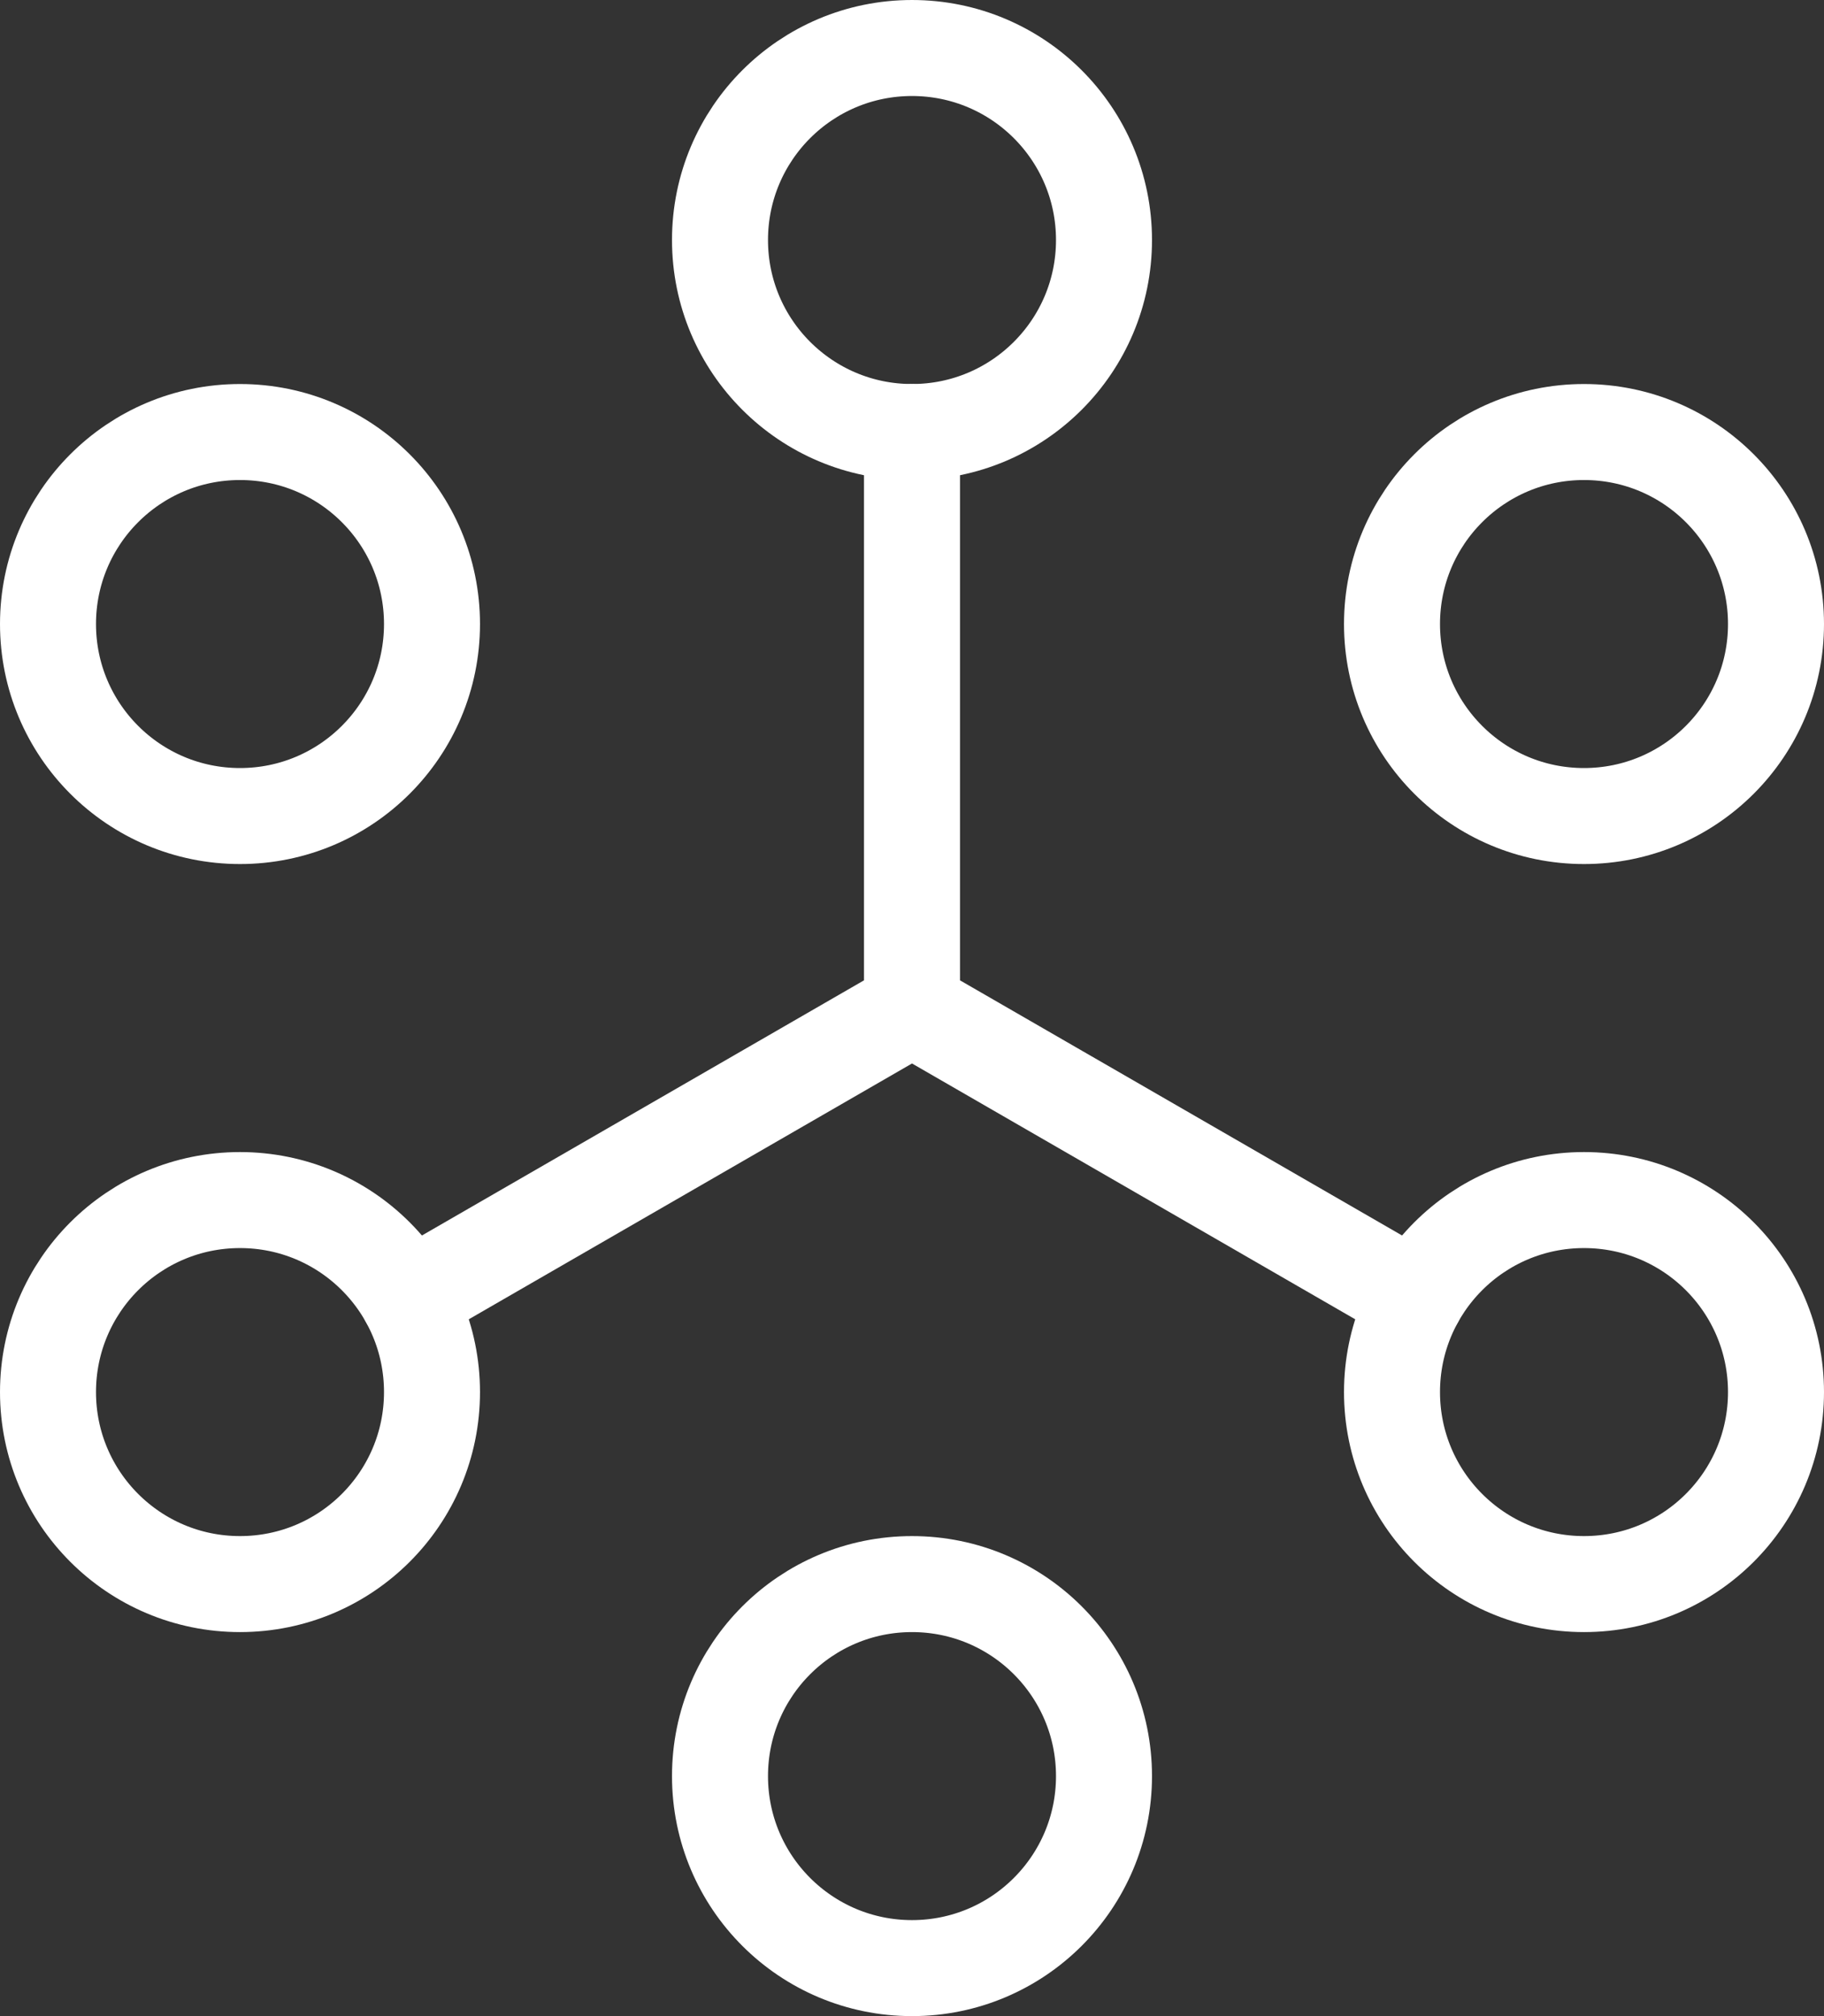
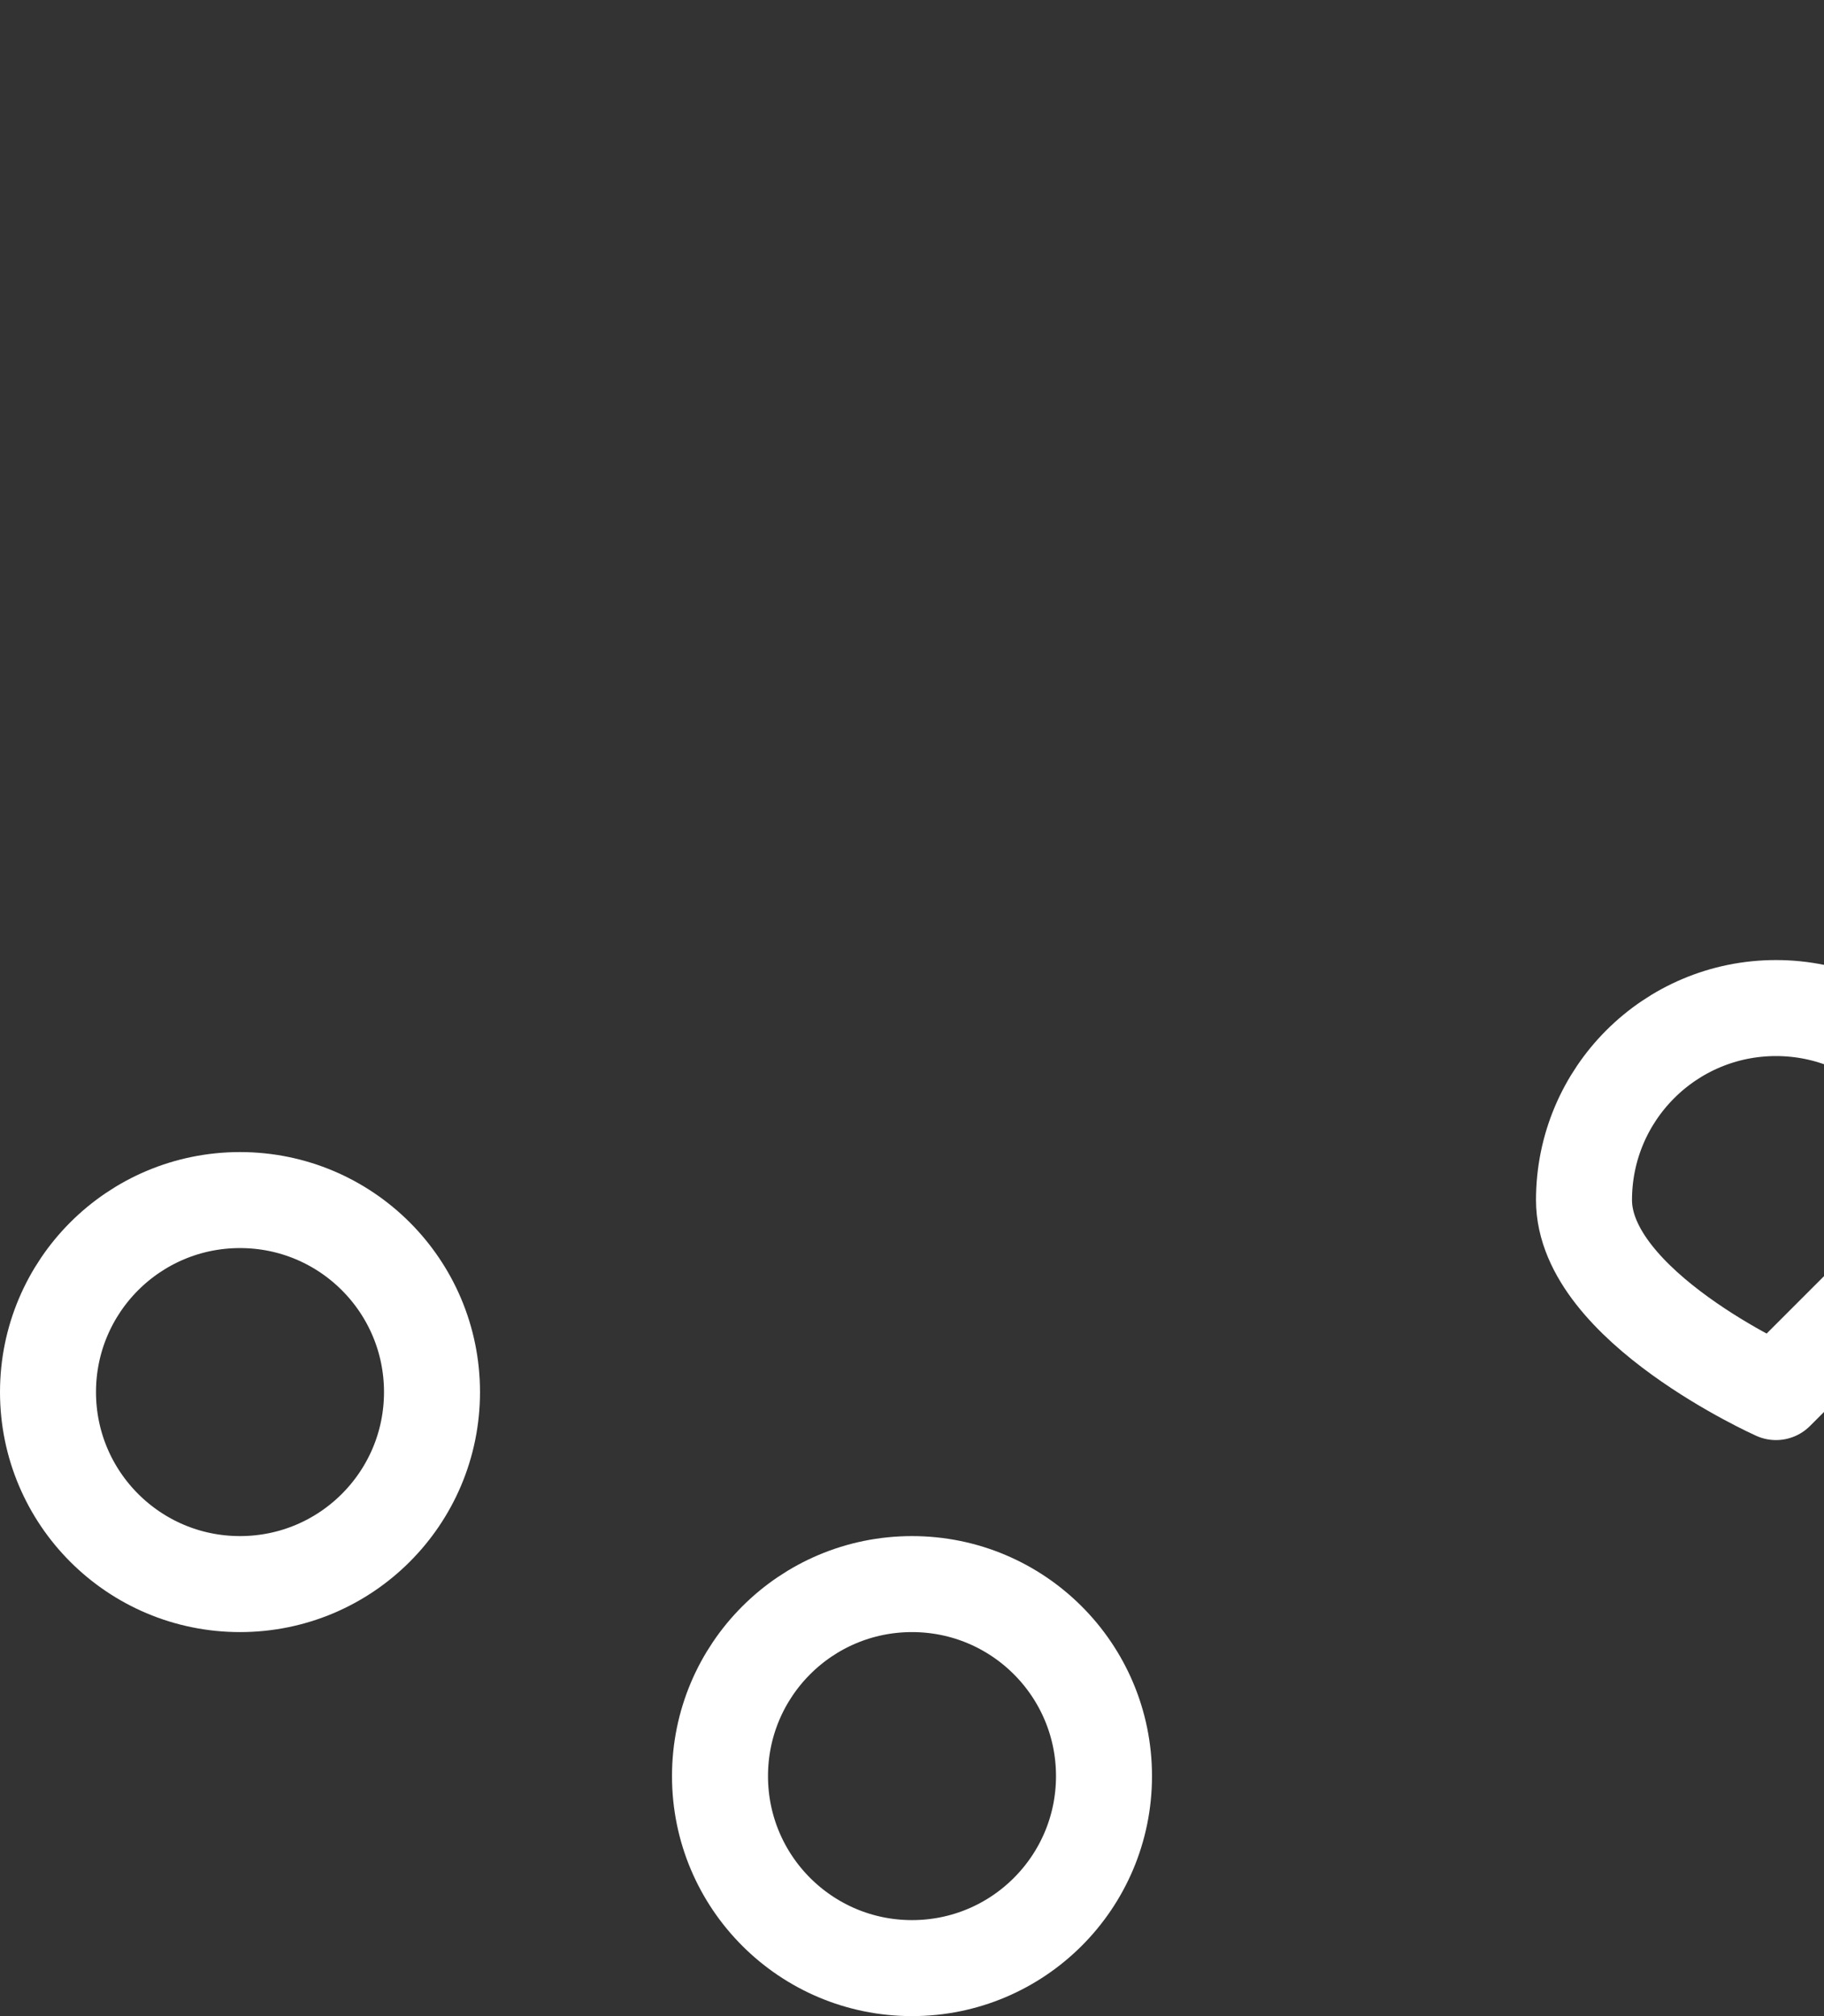
<svg xmlns="http://www.w3.org/2000/svg" id="Layer_1668c489db2ec9" viewBox="0 0 38 42" aria-hidden="true" width="38px" height="42px">
  <rect x="0" y="0" width="38" height="42" fill="#333333" stroke="none" />
  <defs>
    <linearGradient class="cerosgradient" data-cerosgradient="true" id="CerosGradient_id8201a52a1" gradientUnits="userSpaceOnUse" x1="50%" y1="100%" x2="50%" y2="0%">
      <stop offset="0%" stop-color="#d1d1d1" />
      <stop offset="100%" stop-color="#d1d1d1" />
    </linearGradient>
    <linearGradient />
    <style>.cls-1-668c489db2ec9{fill:none;stroke:#fff;stroke-linecap:round;stroke-linejoin:round;stroke-width:2px;}</style>
  </defs>
-   <path class="cls-1-668c489db2ec9" d="M19,21l-10.5,6.06M19,21l10.5,6.06M19,21v-12" />
-   <path class="cls-1-668c489db2ec9" d="M9,13c0,2.21-1.79,4-4,4s-4-1.79-4-4,1.79-4,4-4,4,1.79,4,4Z" />
  <path class="cls-1-668c489db2ec9" d="M9,29c0,2.21-1.79,4-4,4s-4-1.79-4-4,1.79-4,4-4,4,1.79,4,4Z" />
  <path class="cls-1-668c489db2ec9" d="M23,37c0,2.21-1.79,4-4,4s-4-1.79-4-4,1.79-4,4-4,4,1.79,4,4Z" />
-   <path class="cls-1-668c489db2ec9" d="M37,29c0,2.21-1.79,4-4,4s-4-1.79-4-4,1.79-4,4-4,4,1.79,4,4Z" />
-   <path class="cls-1-668c489db2ec9" d="M37,13c0,2.21-1.79,4-4,4s-4-1.79-4-4,1.79-4,4-4,4,1.79,4,4Z" />
-   <path class="cls-1-668c489db2ec9" d="M23,5c0,2.21-1.79,4-4,4s-4-1.79-4-4,1.79-4,4-4,4,1.79,4,4Z" />
+   <path class="cls-1-668c489db2ec9" d="M37,29s-4-1.79-4-4,1.79-4,4-4,4,1.79,4,4Z" />
</svg>